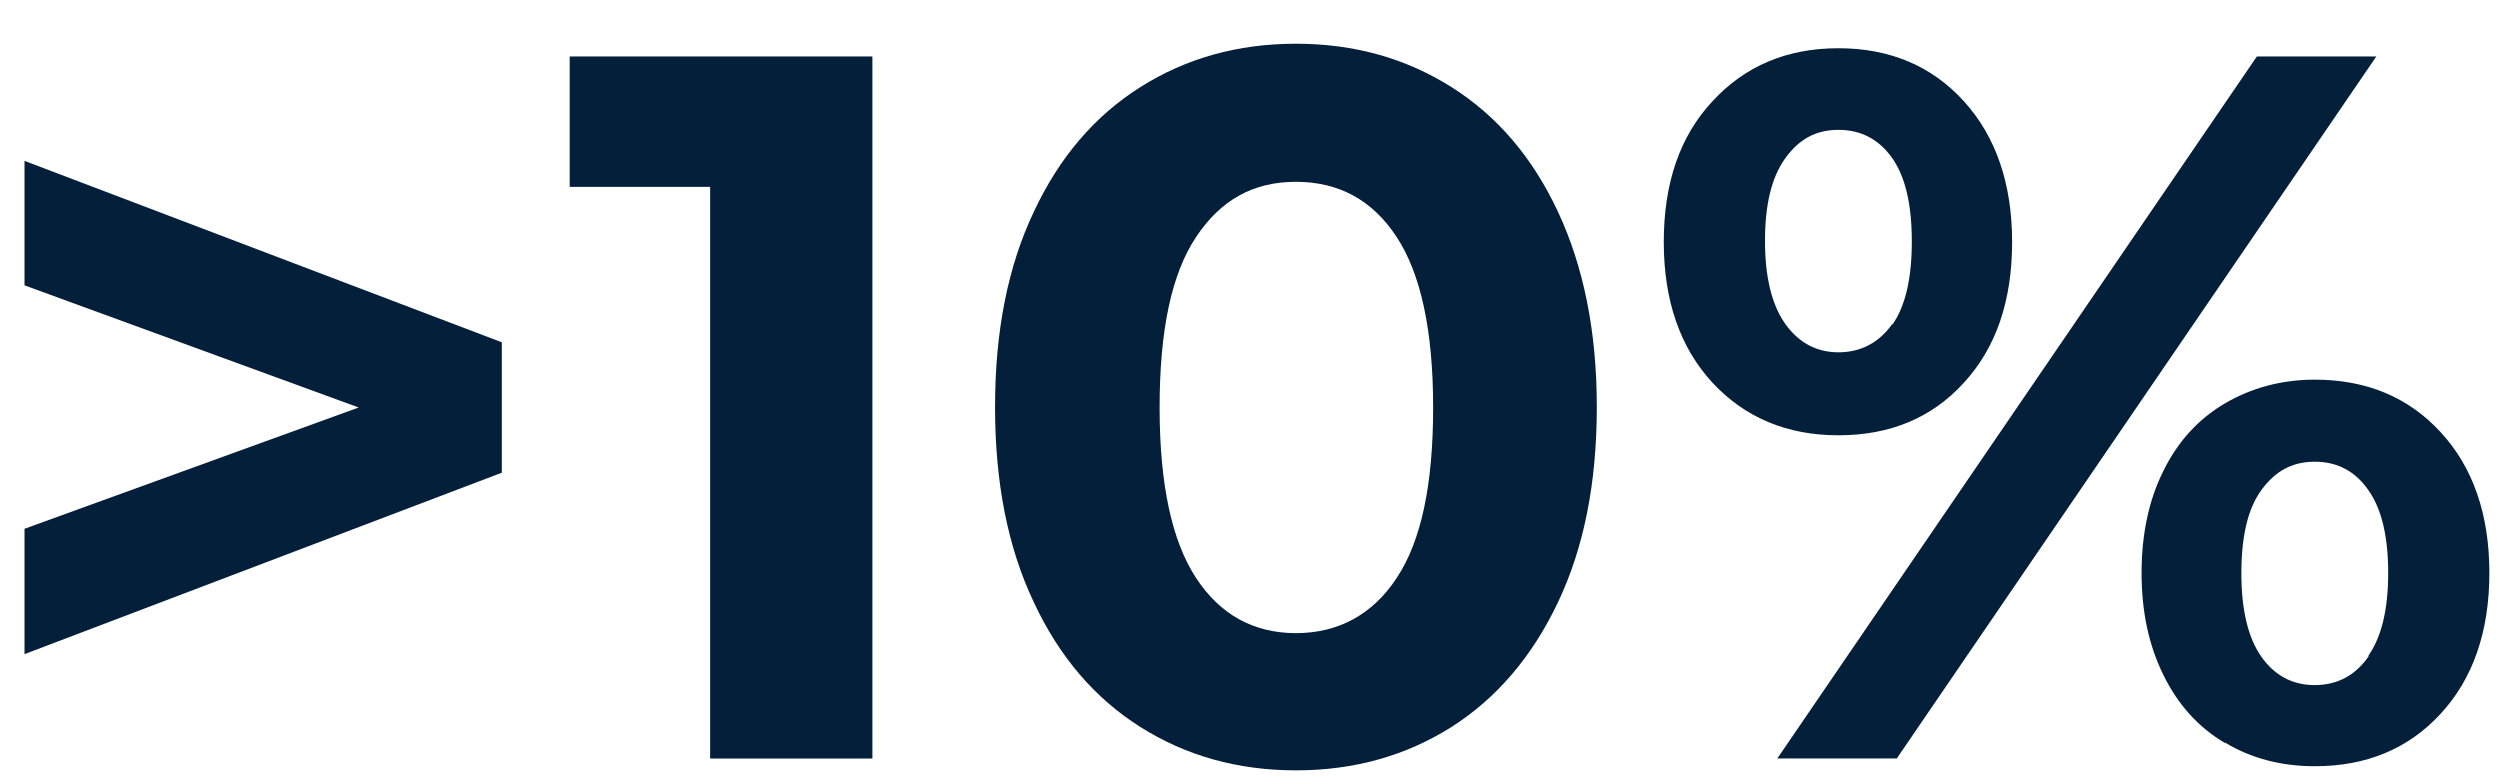
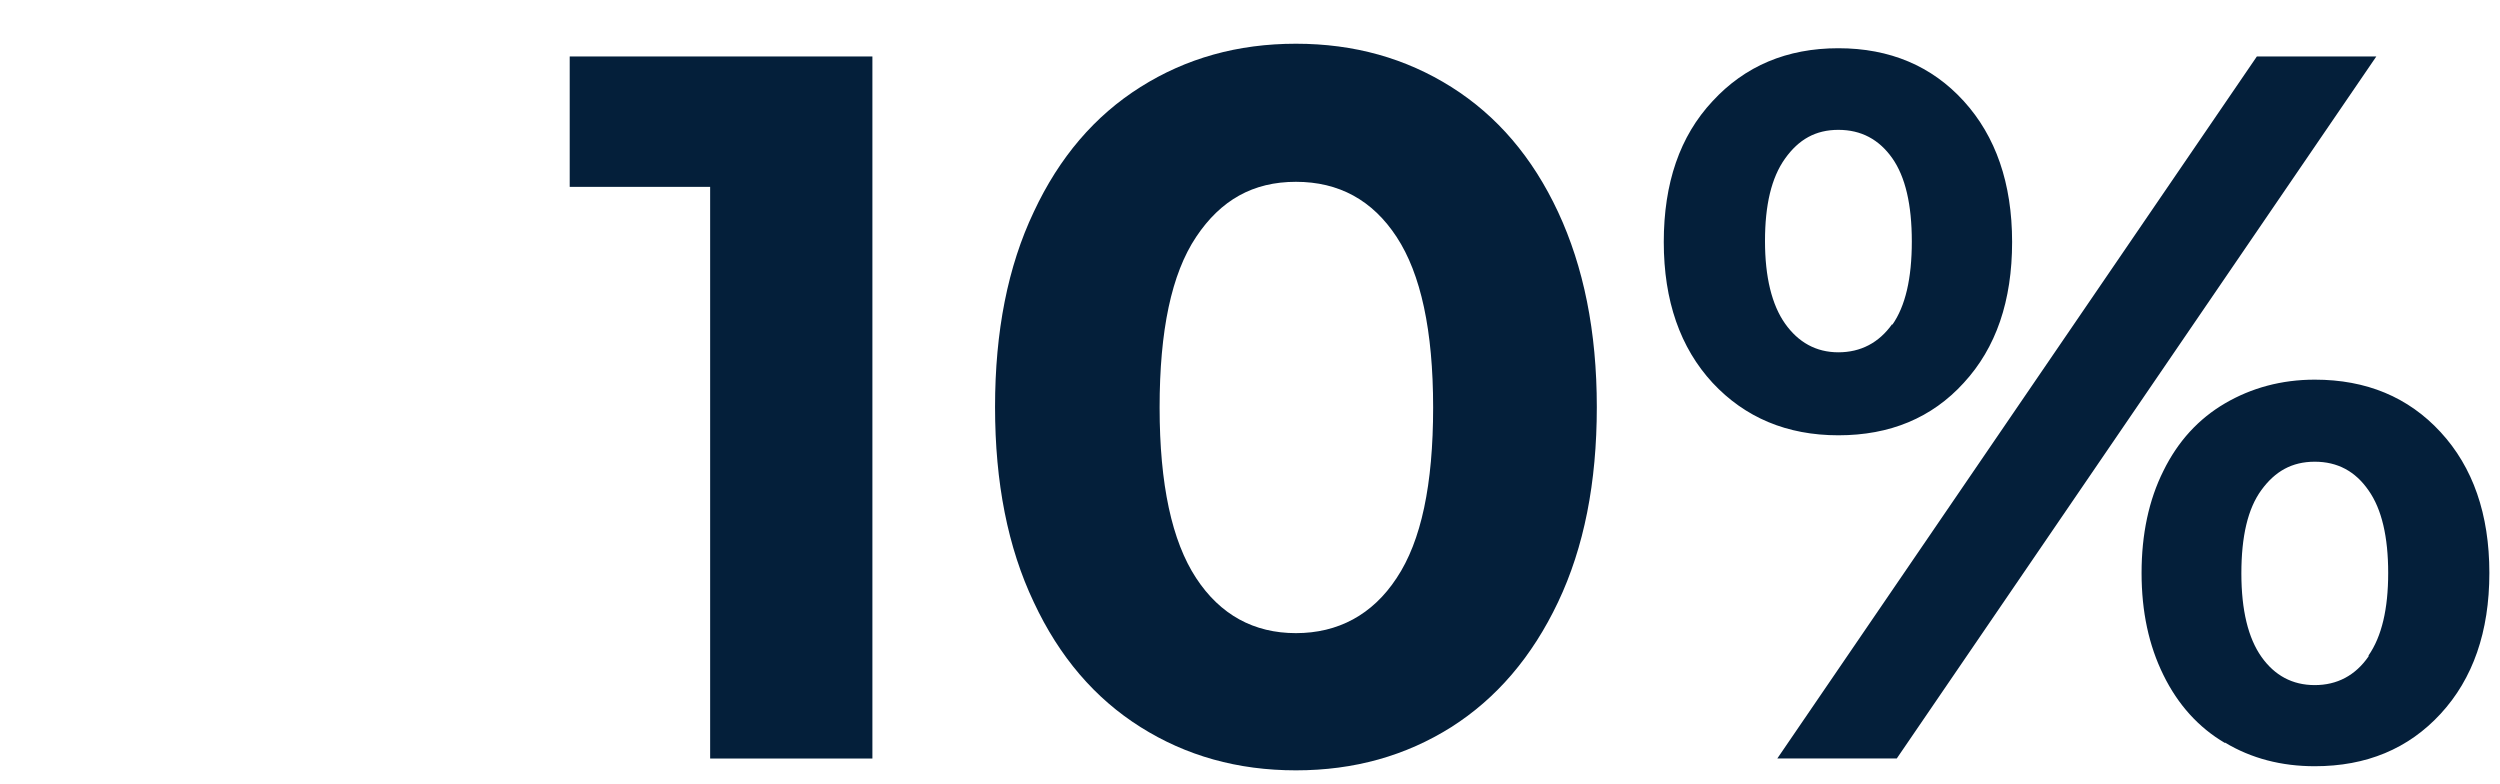
<svg xmlns="http://www.w3.org/2000/svg" width="51" height="16" viewBox="0 0 51 16" fill="none">
-   <path d="M10.237 6.983V9.643L0.5 13.344V10.787L7.317 8.313L0.5 5.821V3.282L10.237 6.983Z" fill="#041F3A" />
  <path d="M17.797 1.152V15.474H14.487V3.812H11.622V1.152H17.797Z" fill="#041F3A" />
  <path d="M23.266 14.832C22.336 14.246 21.61 13.4 21.089 12.284C20.559 11.168 20.299 9.847 20.299 8.303C20.299 6.76 20.559 5.439 21.089 4.323C21.61 3.207 22.336 2.361 23.266 1.775C24.196 1.189 25.246 0.892 26.437 0.892C27.627 0.892 28.678 1.189 29.608 1.775C30.538 2.361 31.263 3.207 31.784 4.323C32.305 5.439 32.575 6.76 32.575 8.303C32.575 9.847 32.314 11.168 31.784 12.284C31.254 13.4 30.529 14.246 29.608 14.832C28.678 15.418 27.627 15.715 26.437 15.715C25.246 15.715 24.196 15.418 23.266 14.832ZM28.492 11.791C28.994 11.038 29.236 9.884 29.236 8.313C29.236 6.741 28.985 5.588 28.492 4.835C27.999 4.081 27.311 3.709 26.437 3.709C25.562 3.709 24.902 4.081 24.4 4.835C23.898 5.588 23.656 6.741 23.656 8.313C23.656 9.884 23.907 11.038 24.4 11.791C24.893 12.544 25.581 12.916 26.437 12.916C27.292 12.916 27.999 12.544 28.492 11.791Z" fill="#041F3A" />
  <path d="M34.937 7.81C34.276 7.094 33.941 6.136 33.941 4.937C33.941 3.737 34.267 2.779 34.937 2.063C35.597 1.347 36.452 0.984 37.503 0.984C38.554 0.984 39.41 1.347 40.061 2.063C40.712 2.779 41.047 3.737 41.047 4.937C41.047 6.136 40.721 7.094 40.061 7.81C39.41 8.526 38.554 8.88 37.503 8.88C36.452 8.88 35.597 8.517 34.937 7.81ZM38.601 6.629C38.87 6.248 39.001 5.681 39.001 4.927C39.001 4.174 38.87 3.607 38.601 3.225C38.331 2.844 37.968 2.649 37.503 2.649C37.038 2.649 36.694 2.844 36.415 3.235C36.136 3.625 36.006 4.183 36.006 4.918C36.006 5.653 36.146 6.22 36.415 6.601C36.685 6.983 37.048 7.187 37.503 7.187C37.959 7.187 38.331 6.992 38.601 6.611V6.629ZM46.04 1.152H48.477L38.694 15.473H36.257L46.04 1.152ZM45.389 15.157C44.85 14.841 44.431 14.376 44.134 13.771C43.836 13.167 43.688 12.479 43.688 11.688C43.688 10.898 43.836 10.2 44.134 9.605C44.431 9.001 44.85 8.545 45.389 8.229C45.929 7.913 46.543 7.745 47.221 7.745C48.272 7.745 49.128 8.099 49.788 8.815C50.448 9.531 50.783 10.489 50.783 11.688C50.783 12.888 50.448 13.846 49.788 14.562C49.128 15.278 48.272 15.631 47.221 15.631C46.543 15.631 45.929 15.473 45.389 15.148V15.157ZM48.319 13.371C48.588 12.981 48.719 12.423 48.719 11.688C48.719 10.954 48.588 10.386 48.319 10.005C48.049 9.614 47.686 9.419 47.221 9.419C46.756 9.419 46.412 9.614 46.133 9.996C45.854 10.377 45.724 10.944 45.724 11.697C45.724 12.451 45.864 13.018 46.133 13.399C46.403 13.781 46.766 13.976 47.221 13.976C47.677 13.976 48.049 13.781 48.319 13.39V13.371Z" fill="#041F3A" />
</svg>